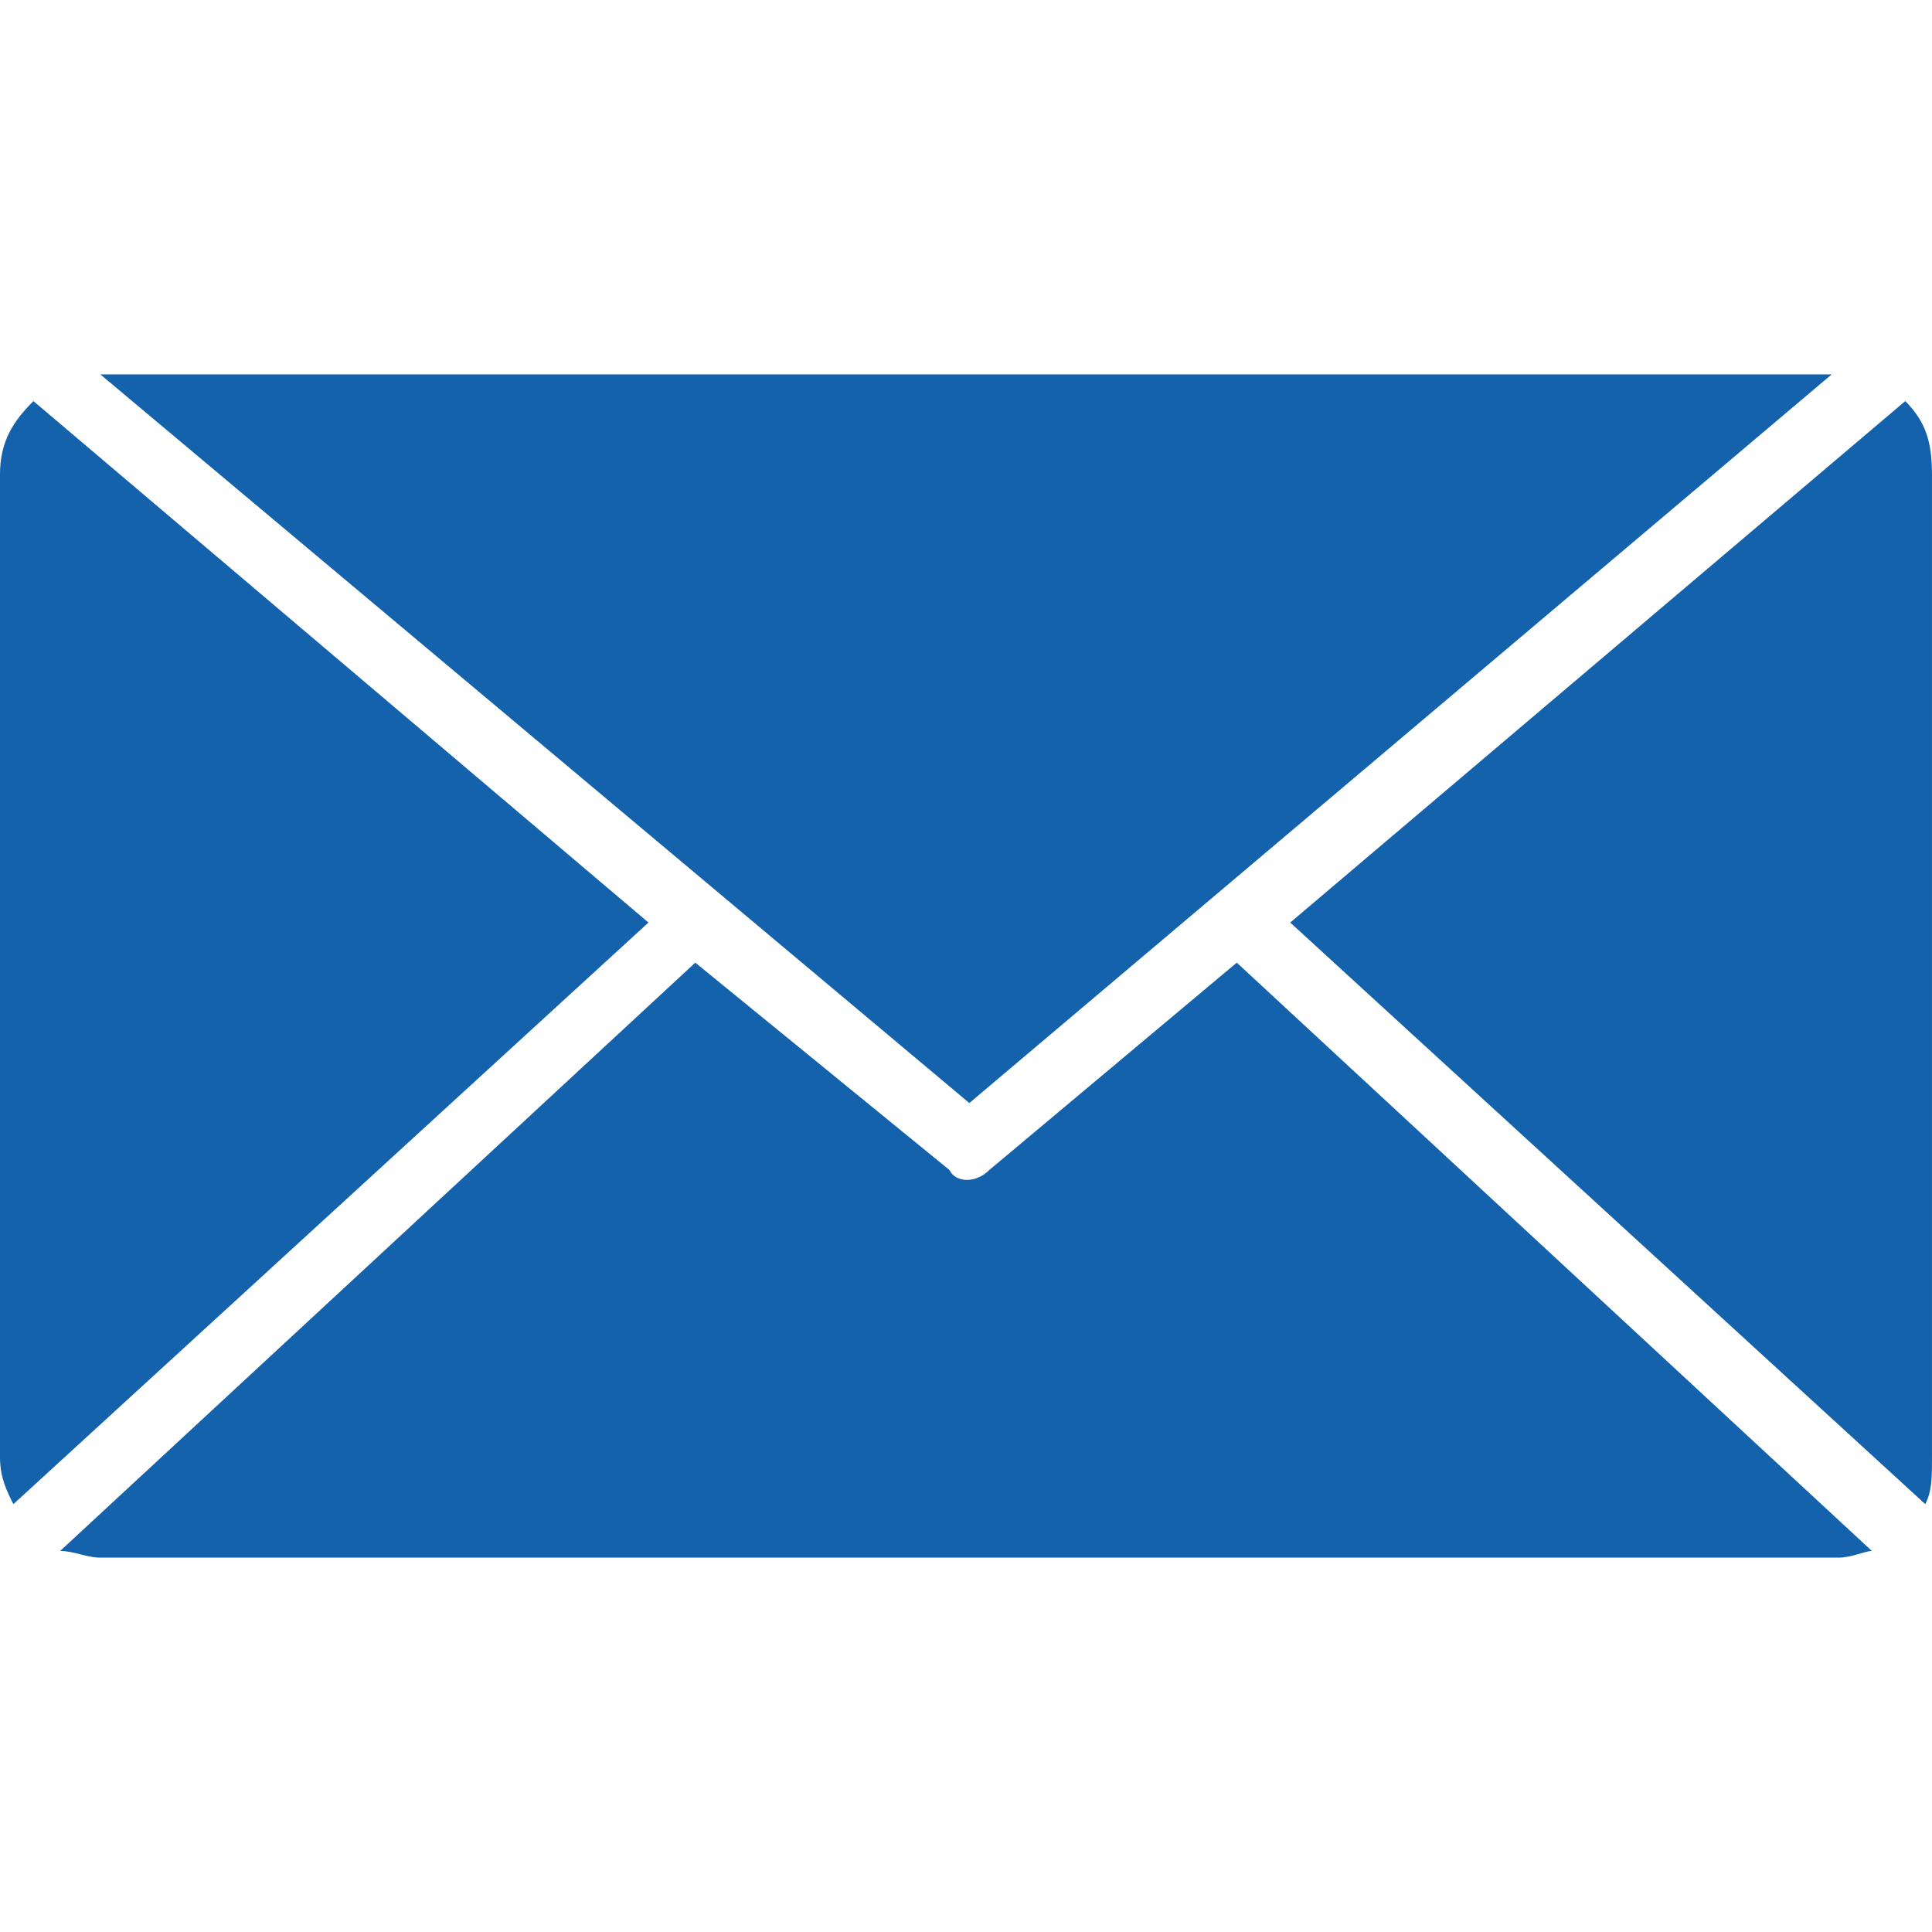
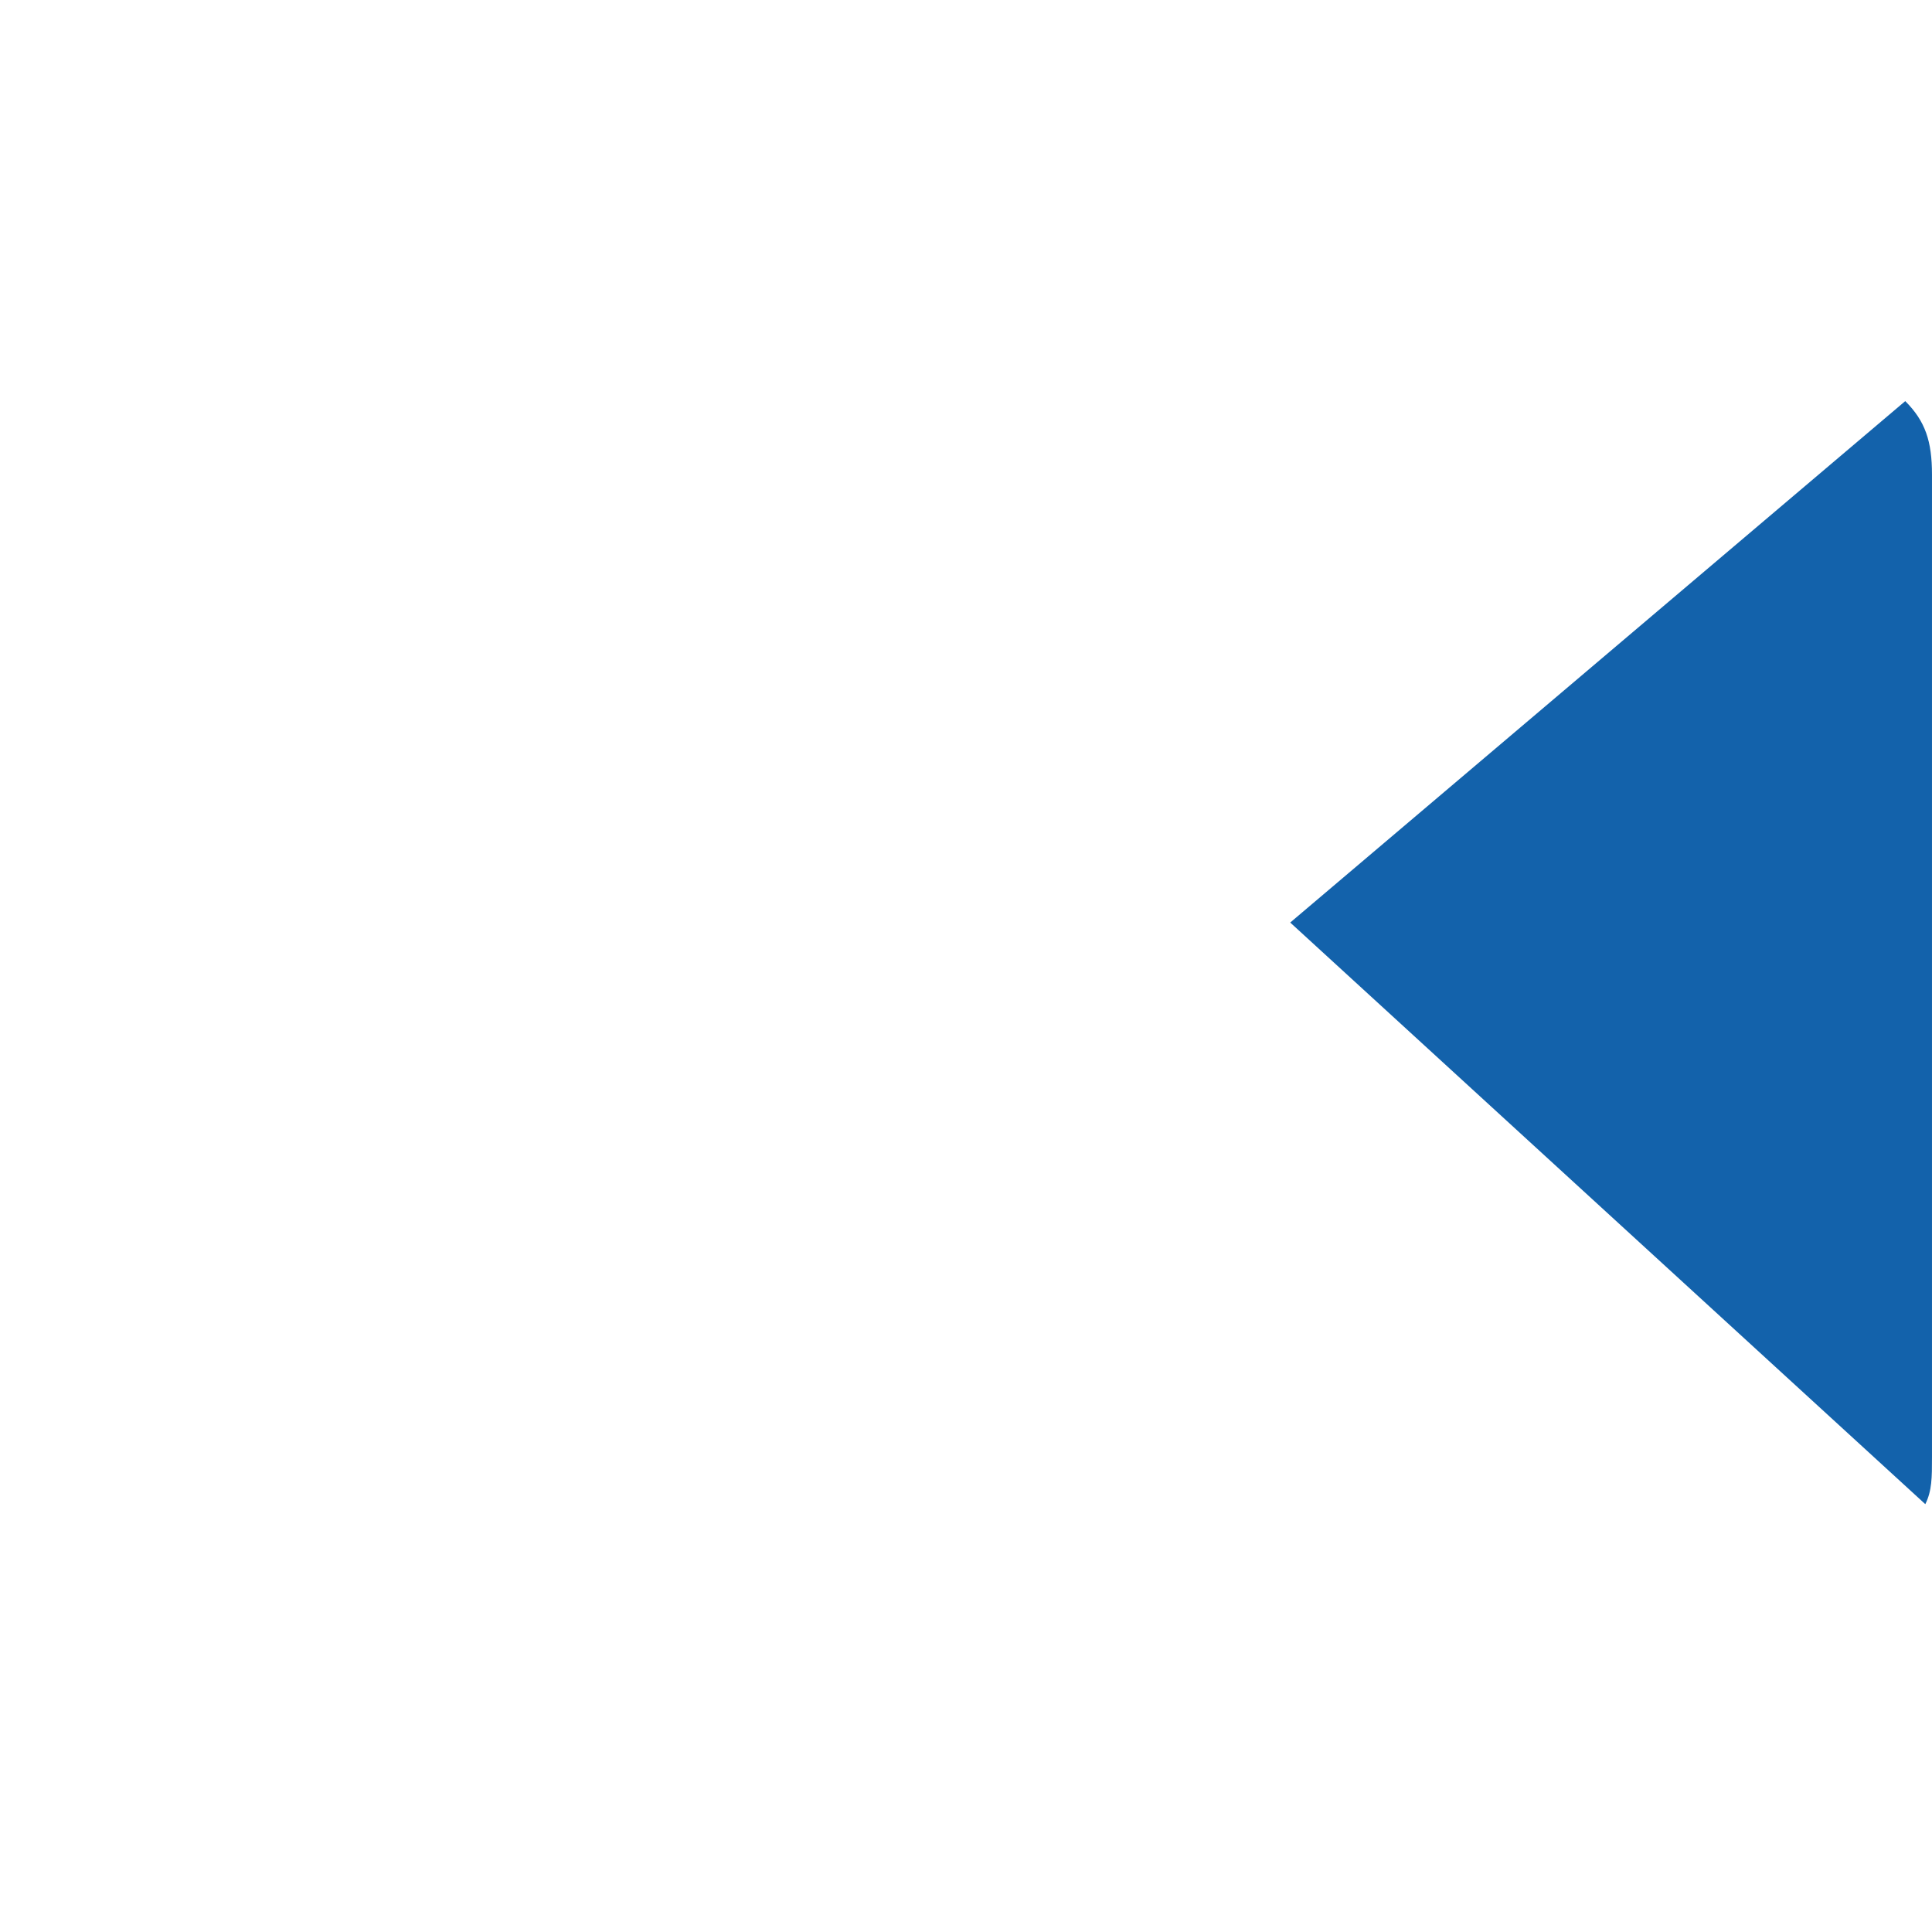
<svg xmlns="http://www.w3.org/2000/svg" width="1200pt" height="1200pt" version="1.1" viewBox="0 0 1200 1200">
-   <path d="m602.07 685.12 535.64-452.59h-1075.4z" fill="#1362ab" fill-rule="evenodd" />
  <path d="m801.38 573.01 394.46 361.25c4.152-8.305 4.152-16.609 4.152-29.066v-610.38c0-20.762-4.152-33.219-16.609-45.676z" fill="#1362ab" fill-rule="evenodd" />
-   <path d="m37.371 963.32c8.305 0 16.609 4.152 24.914 4.152h1079.6c8.305 0 16.609-4.152 20.762-4.152l-394.46-365.4-153.63 128.72c-8.305 8.305-20.762 8.305-24.914 0l-157.79-128.72z" fill="#1362ab" fill-rule="evenodd" />
-   <path d="m0 905.19c0 12.457 4.152 20.762 8.305 29.066l394.46-361.25-382.01-323.88c-12.457 12.457-20.762 24.914-20.762 45.676z" fill="#1362ab" fill-rule="evenodd" />
</svg>